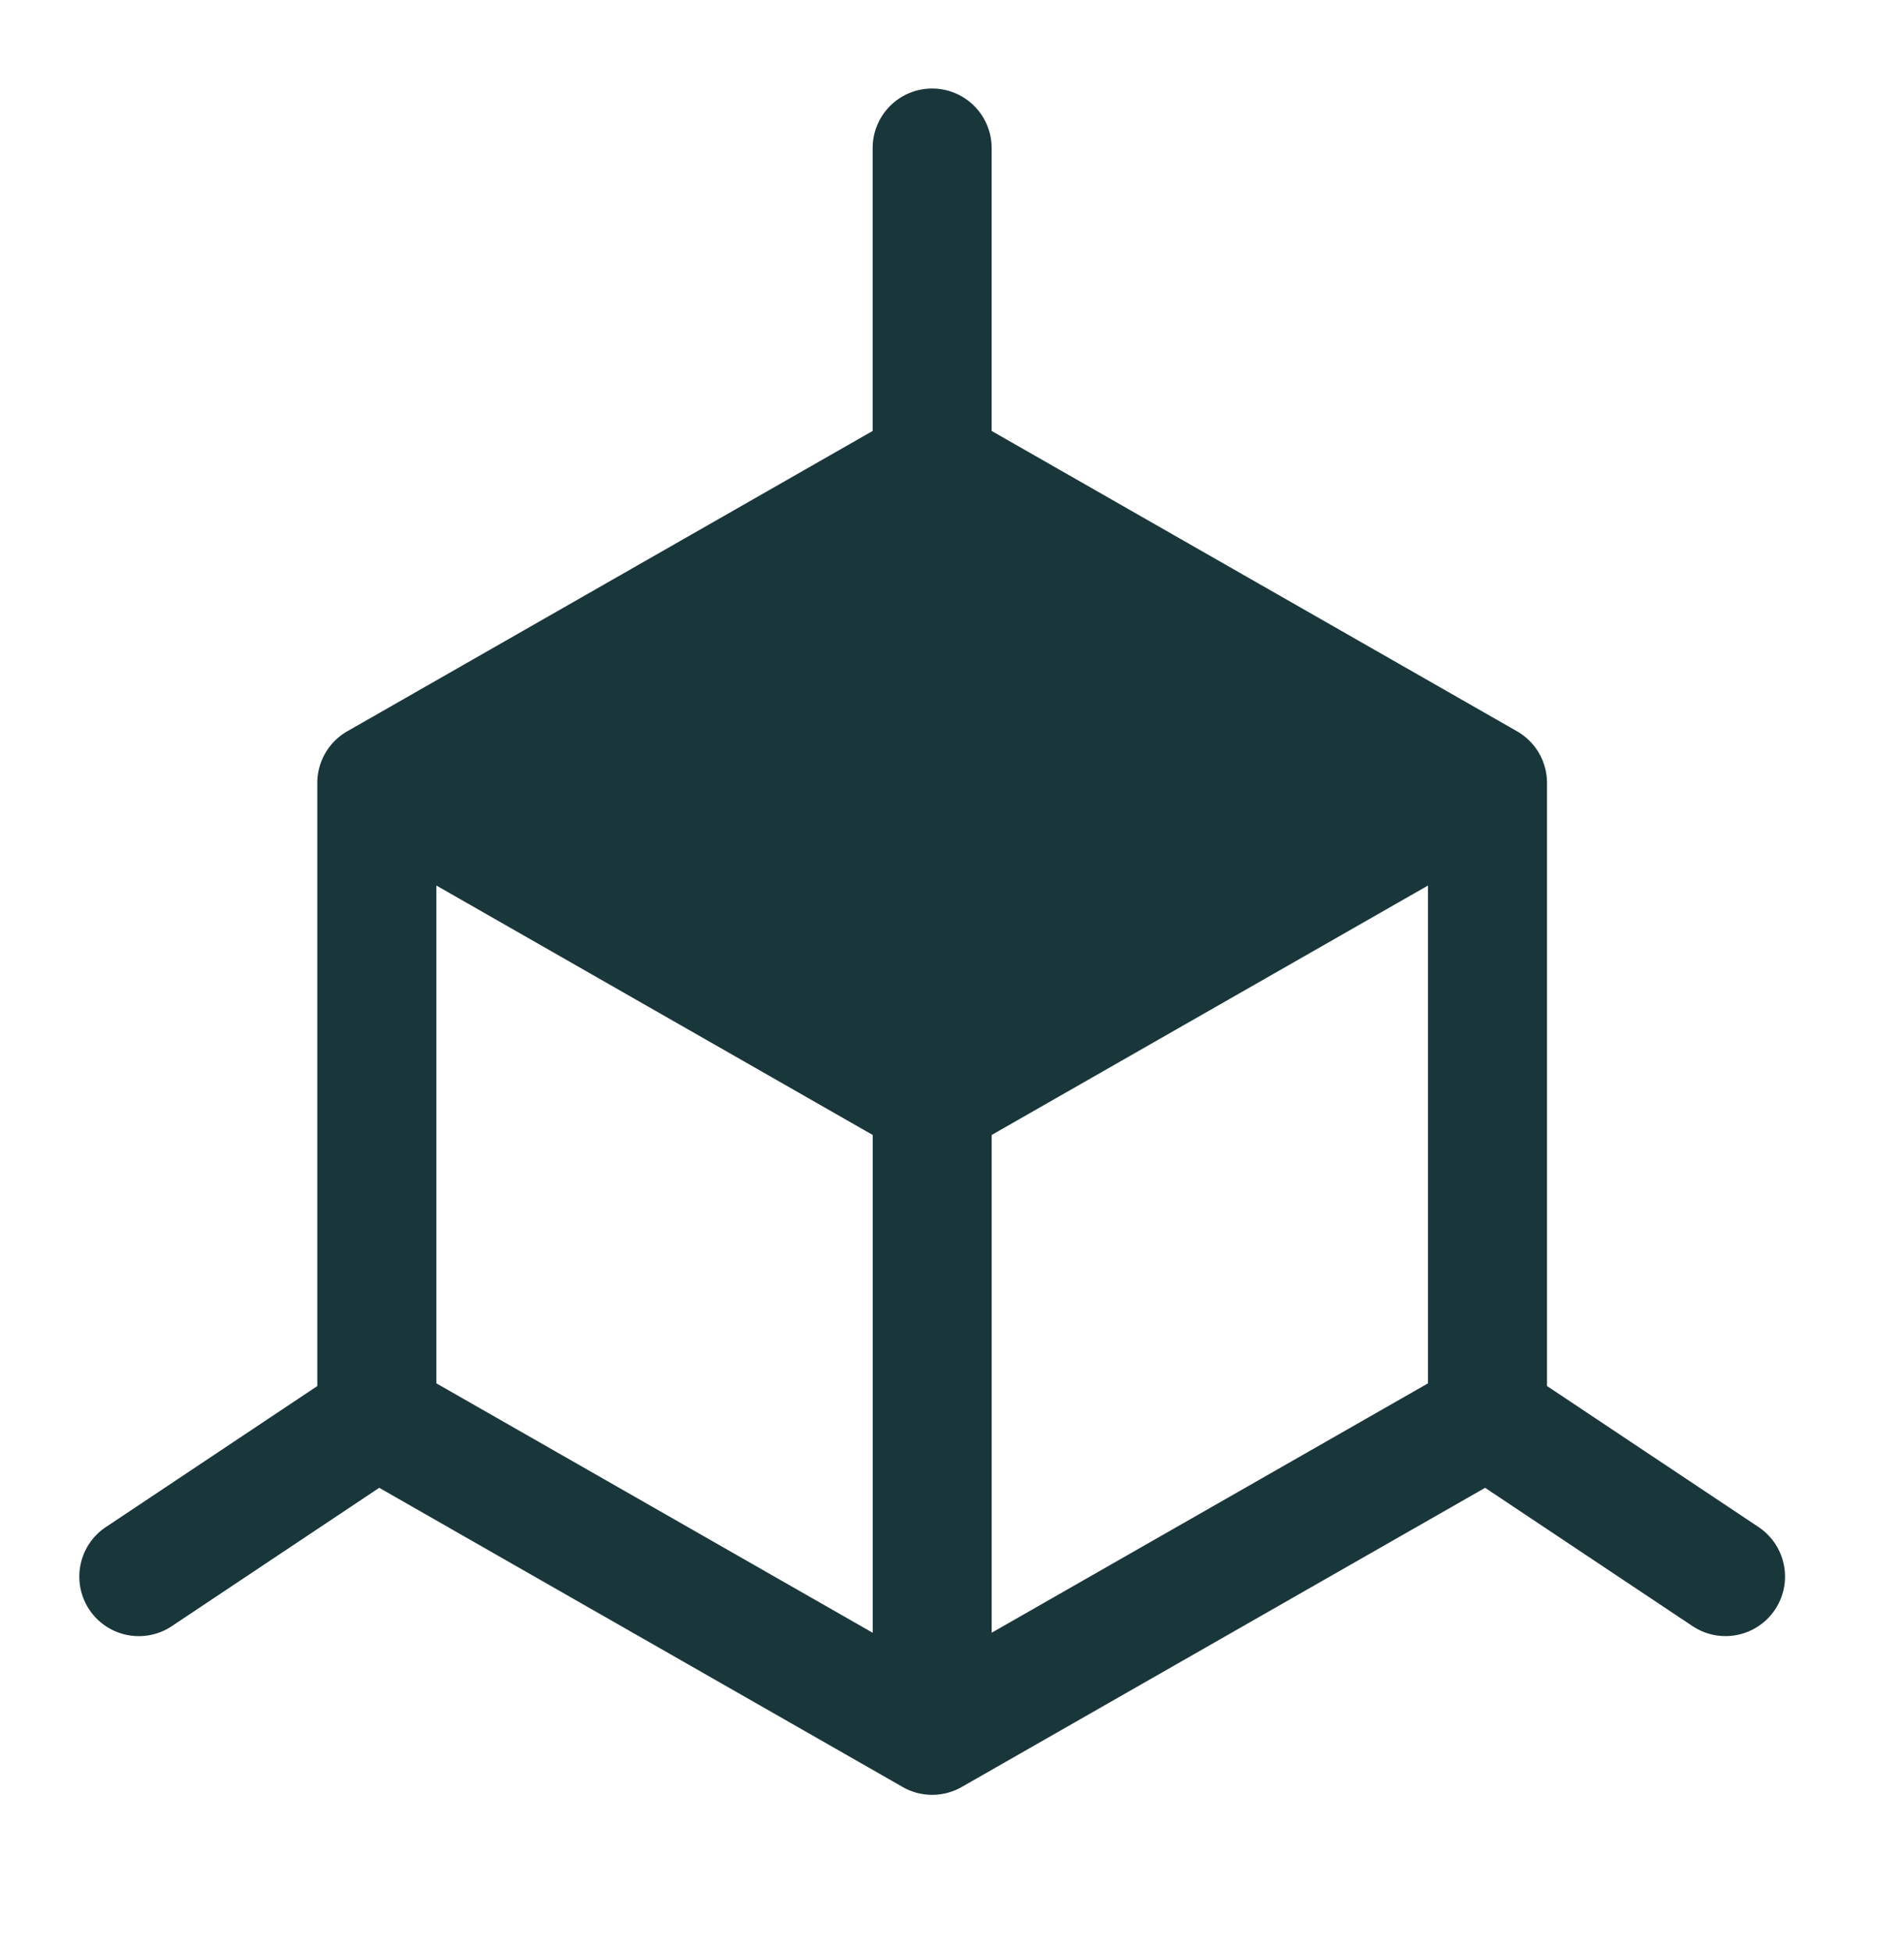
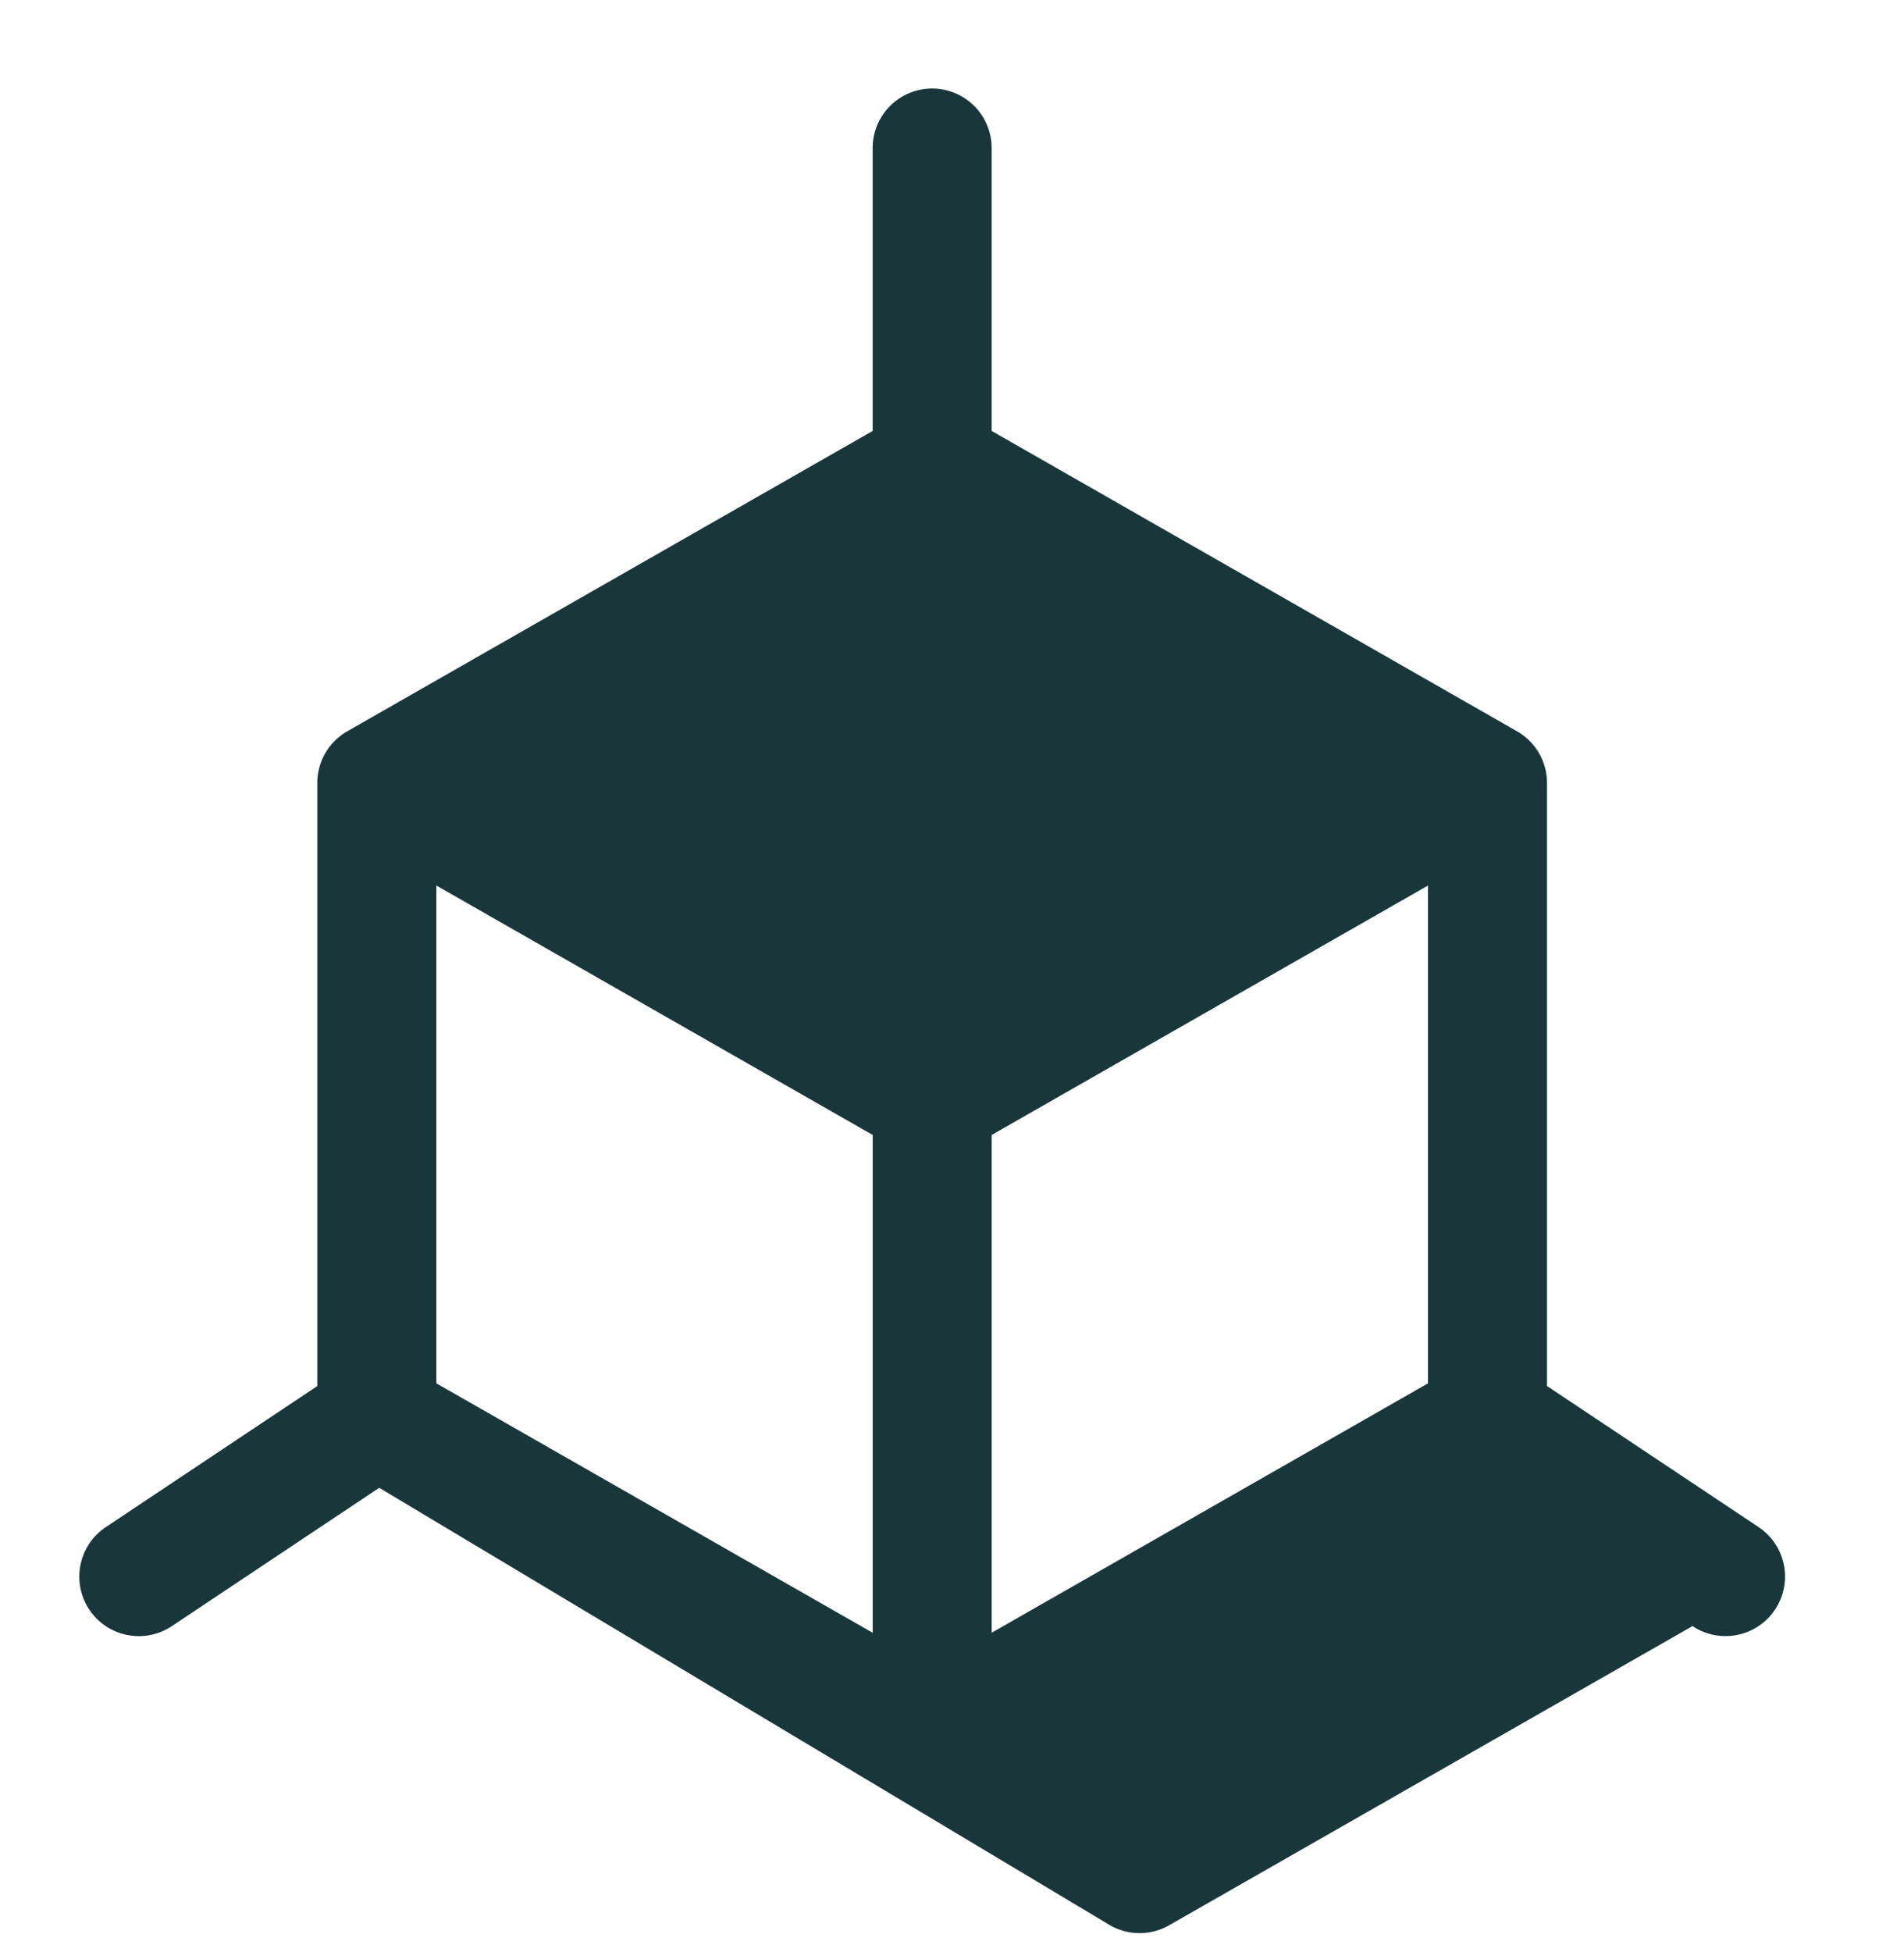
<svg xmlns="http://www.w3.org/2000/svg" width="40" height="41" fill="none">
-   <path fill-rule="evenodd" d="M19.583 1.859a1.25 1.25 0 0 1 1.25 1.25V9.05l11.037 6.307a1.25 1.25 0 0 1 .63 1.085v12.664l4.444 2.962a1.25 1.25 0 0 1-1.387 2.08L31.2 31.244l-10.996 6.283a1.25 1.25 0 0 1-1.24 0L7.967 31.244 3.61 34.149a1.25 1.25 0 0 1-1.387-2.08l4.443-2.962V16.442a1.25 1.25 0 0 1 .63-1.085L18.333 9.05V3.109a1.25 1.25 0 0 1 1.25-1.25zM9.167 29.05V18.596l9.167 5.238v10.454L9.167 29.05zm11.667 5.238V23.834L30 18.596V29.05l-9.167 5.238z" fill="#19363b" />
+   <path fill-rule="evenodd" d="M19.583 1.859a1.25 1.25 0 0 1 1.25 1.25V9.05l11.037 6.307a1.25 1.25 0 0 1 .63 1.085v12.664l4.444 2.962a1.25 1.25 0 0 1-1.387 2.08l-10.996 6.283a1.25 1.25 0 0 1-1.24 0L7.967 31.244 3.61 34.149a1.25 1.25 0 0 1-1.387-2.08l4.443-2.962V16.442a1.25 1.25 0 0 1 .63-1.085L18.333 9.05V3.109a1.25 1.25 0 0 1 1.25-1.25zM9.167 29.05V18.596l9.167 5.238v10.454L9.167 29.05zm11.667 5.238V23.834L30 18.596V29.05l-9.167 5.238z" fill="#19363b" />
</svg>